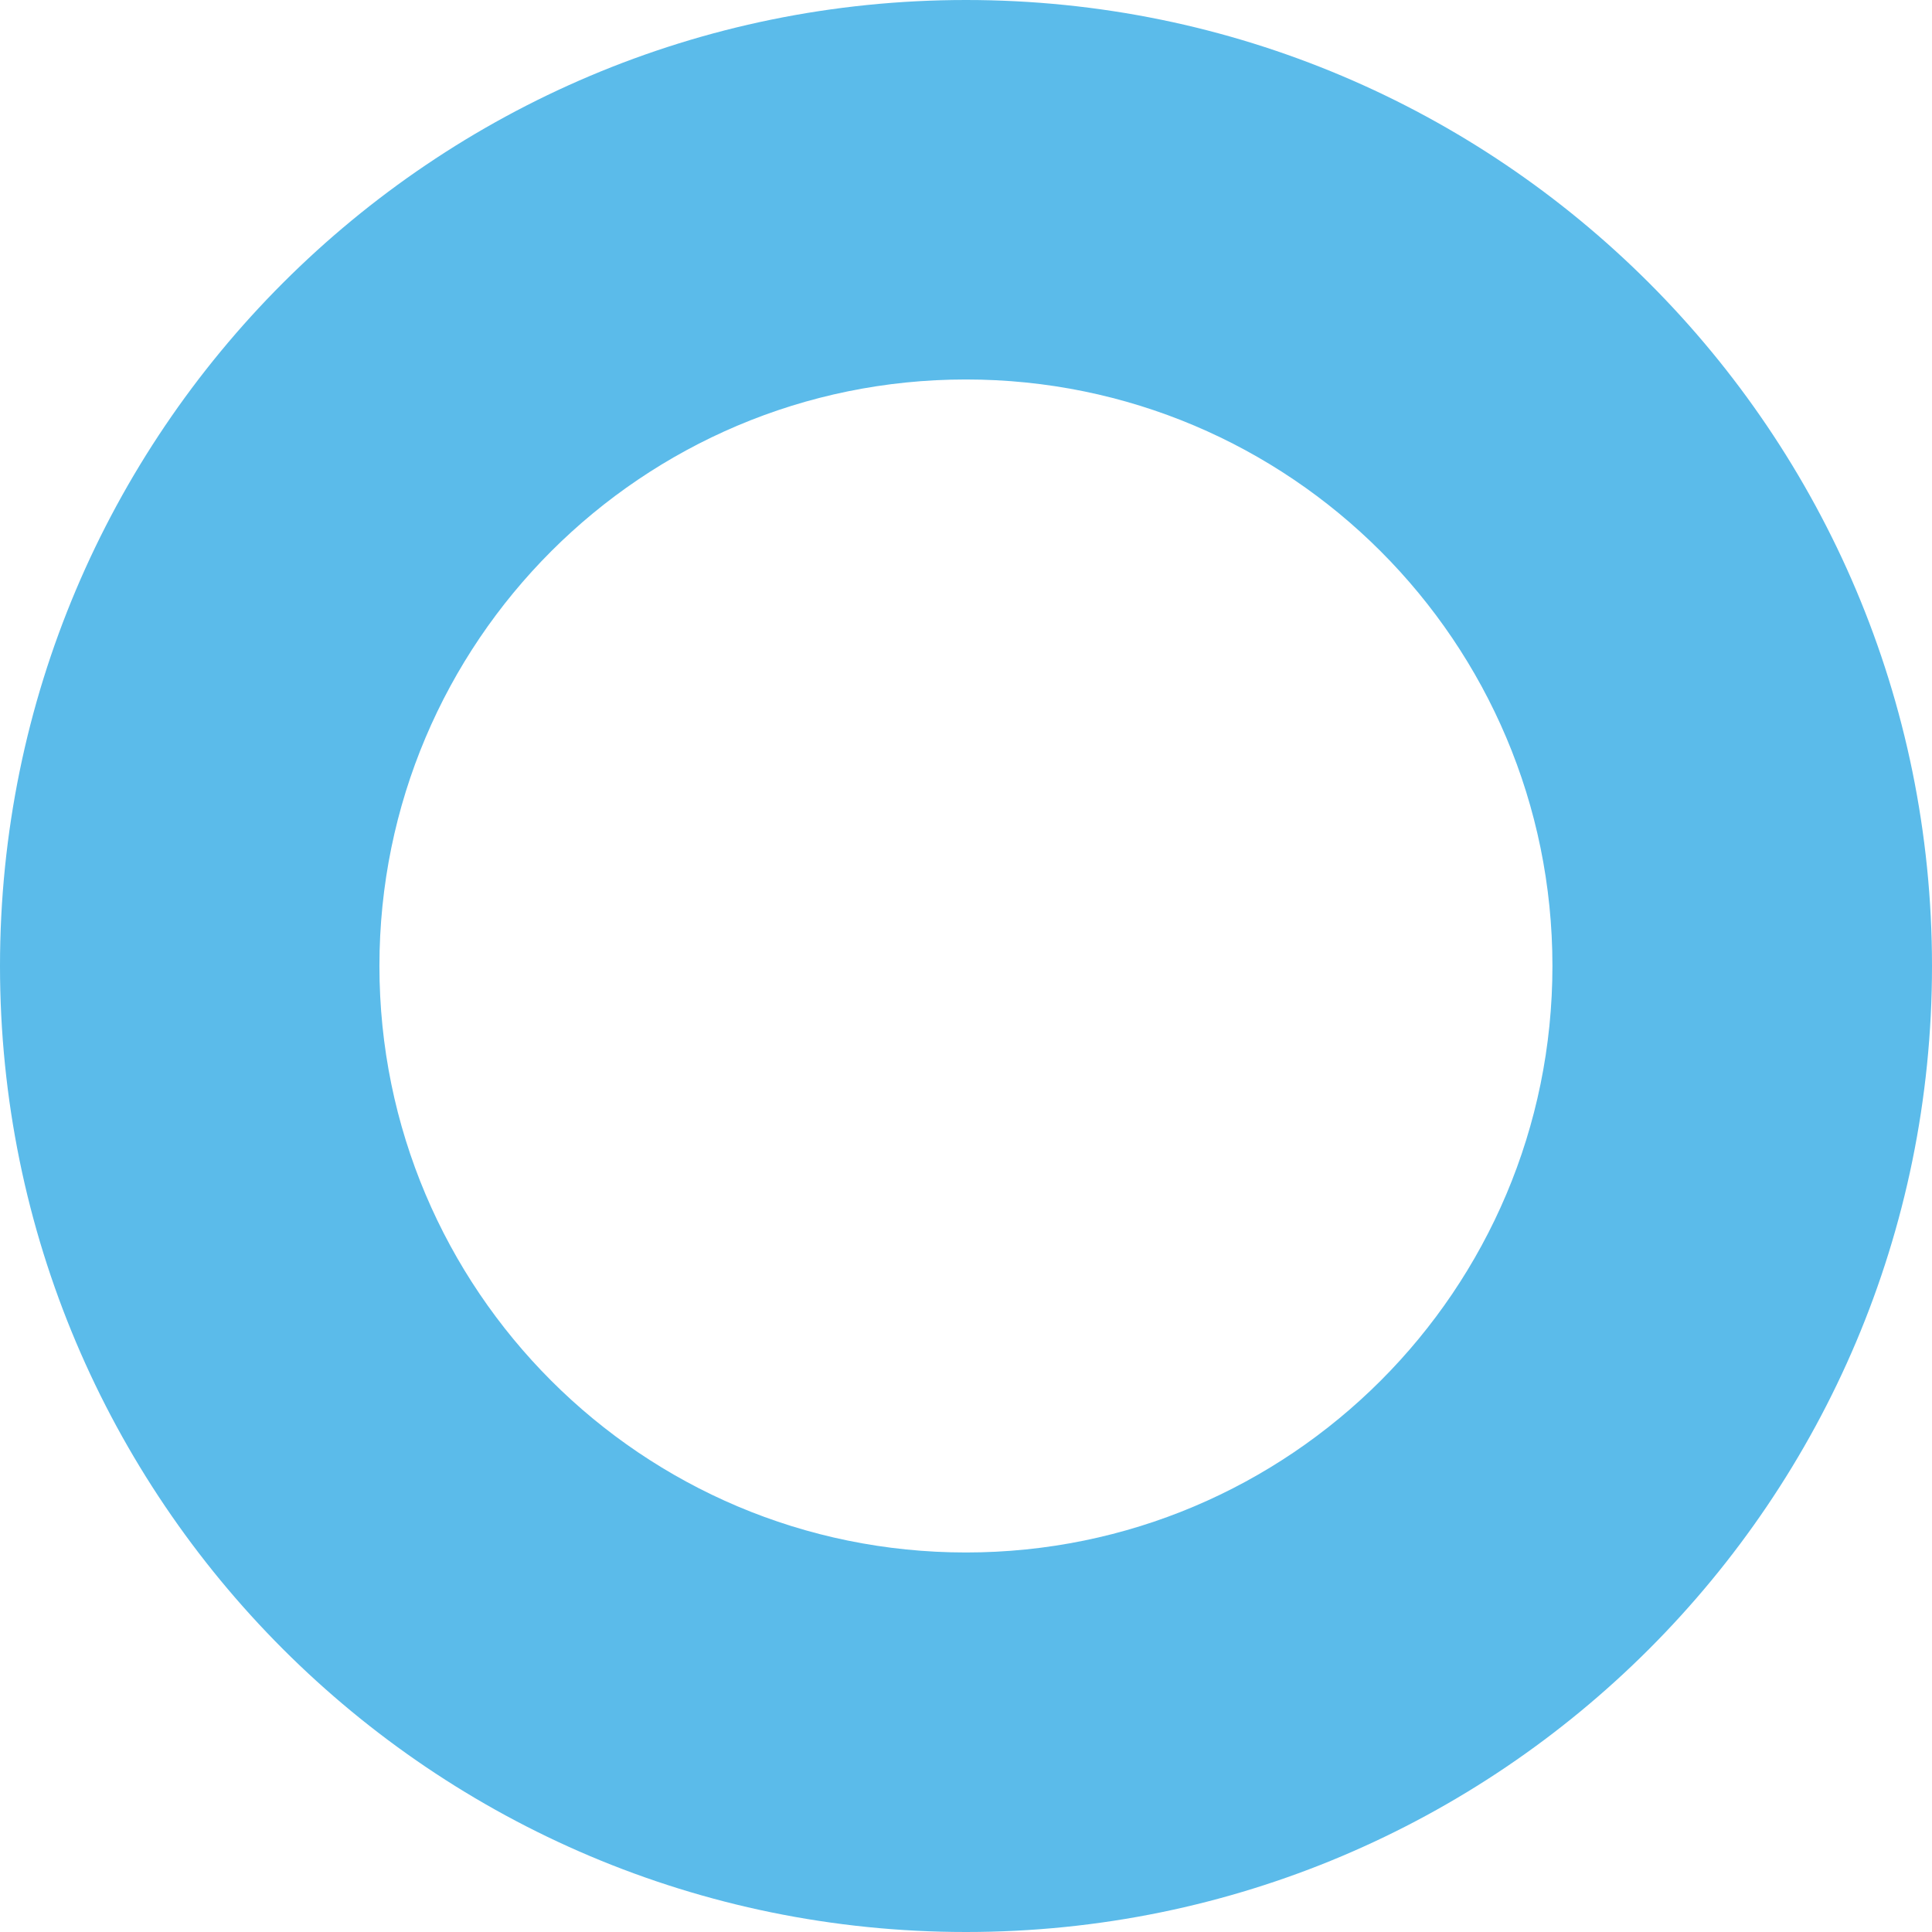
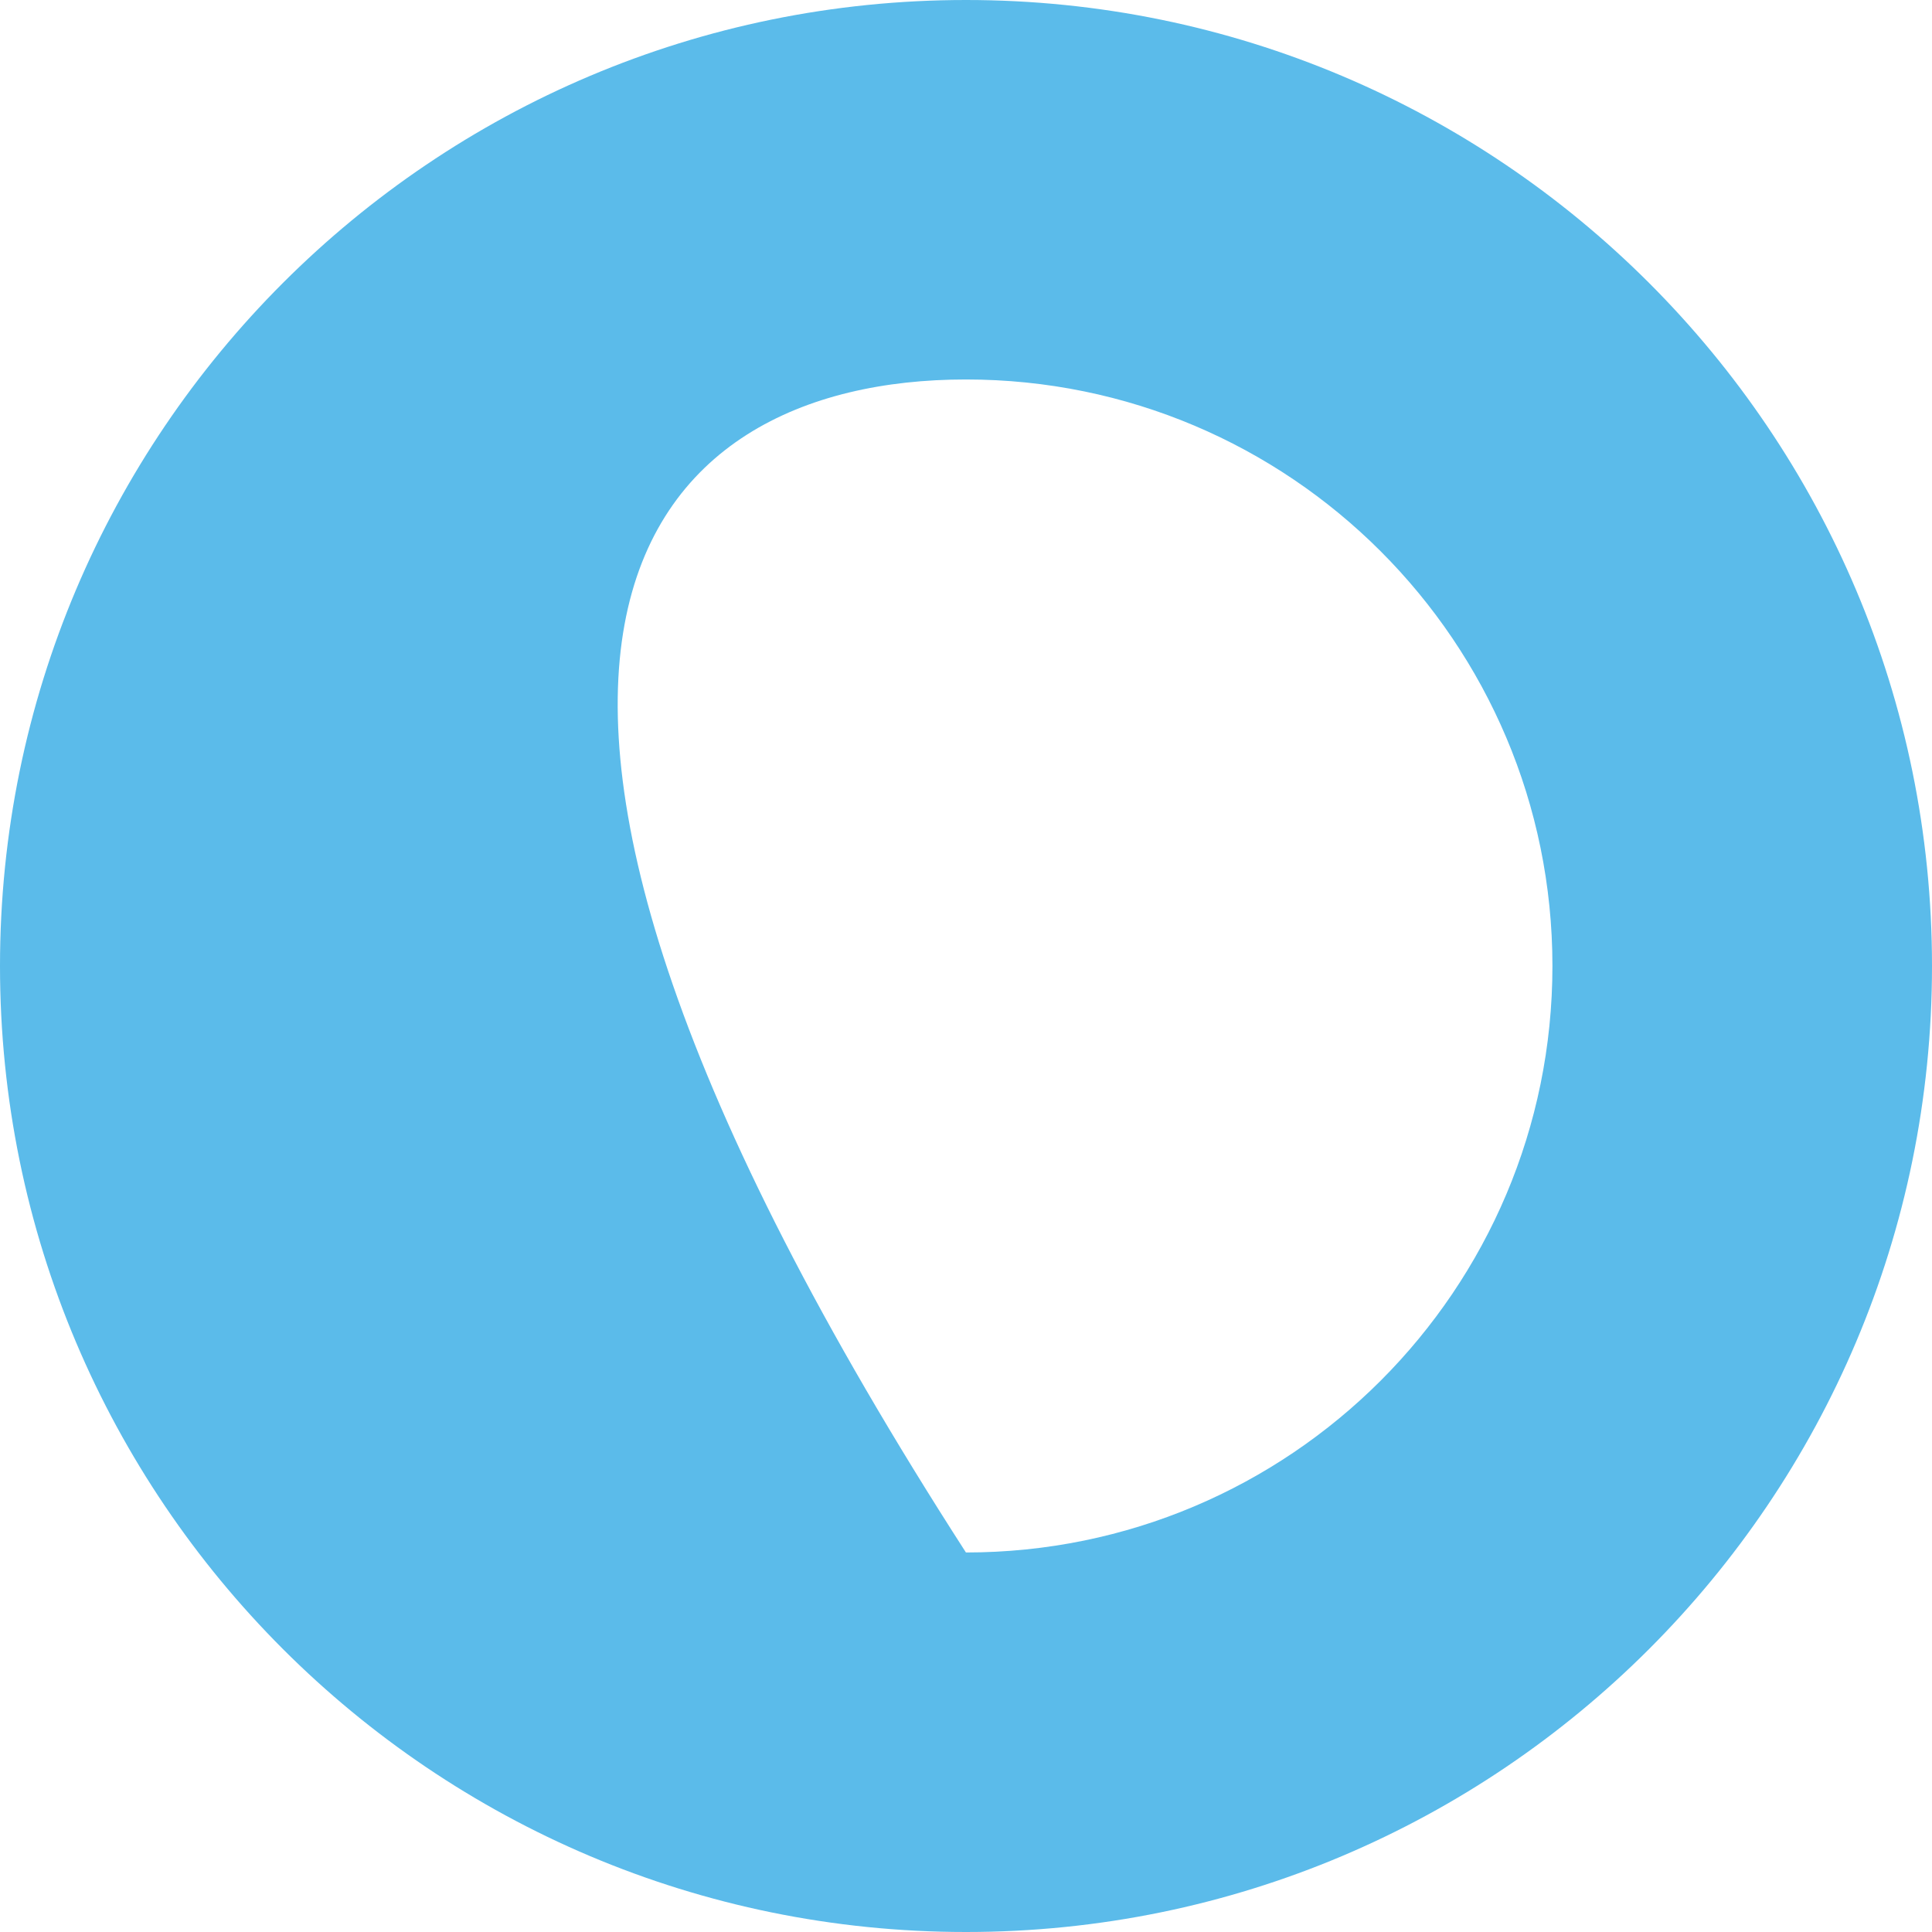
<svg xmlns="http://www.w3.org/2000/svg" width="256" height="256" viewBox="0 0 256 256" fill="none">
-   <path fill-rule="evenodd" clip-rule="evenodd" d="M256 128C256 198.692 198.692 256 128 256C57.308 256 0 198.692 0 128C0 57.307 57.308 0 128 0C198.692 0 256 57.307 256 128ZM205.705 127.997C205.705 170.917 170.911 205.711 127.991 205.711C85.07 205.711 50.276 170.917 50.276 127.997C50.276 85.076 85.07 50.282 127.991 50.282C170.911 50.282 205.705 85.076 205.705 127.997Z" fill="#5BBBEA" />
+   <path fill-rule="evenodd" clip-rule="evenodd" d="M256 128C256 198.692 198.692 256 128 256C57.308 256 0 198.692 0 128C0 57.307 57.308 0 128 0C198.692 0 256 57.307 256 128ZM205.705 127.997C205.705 170.917 170.911 205.711 127.991 205.711C50.276 85.076 85.07 50.282 127.991 50.282C170.911 50.282 205.705 85.076 205.705 127.997Z" fill="#5BBBEA" />
</svg>